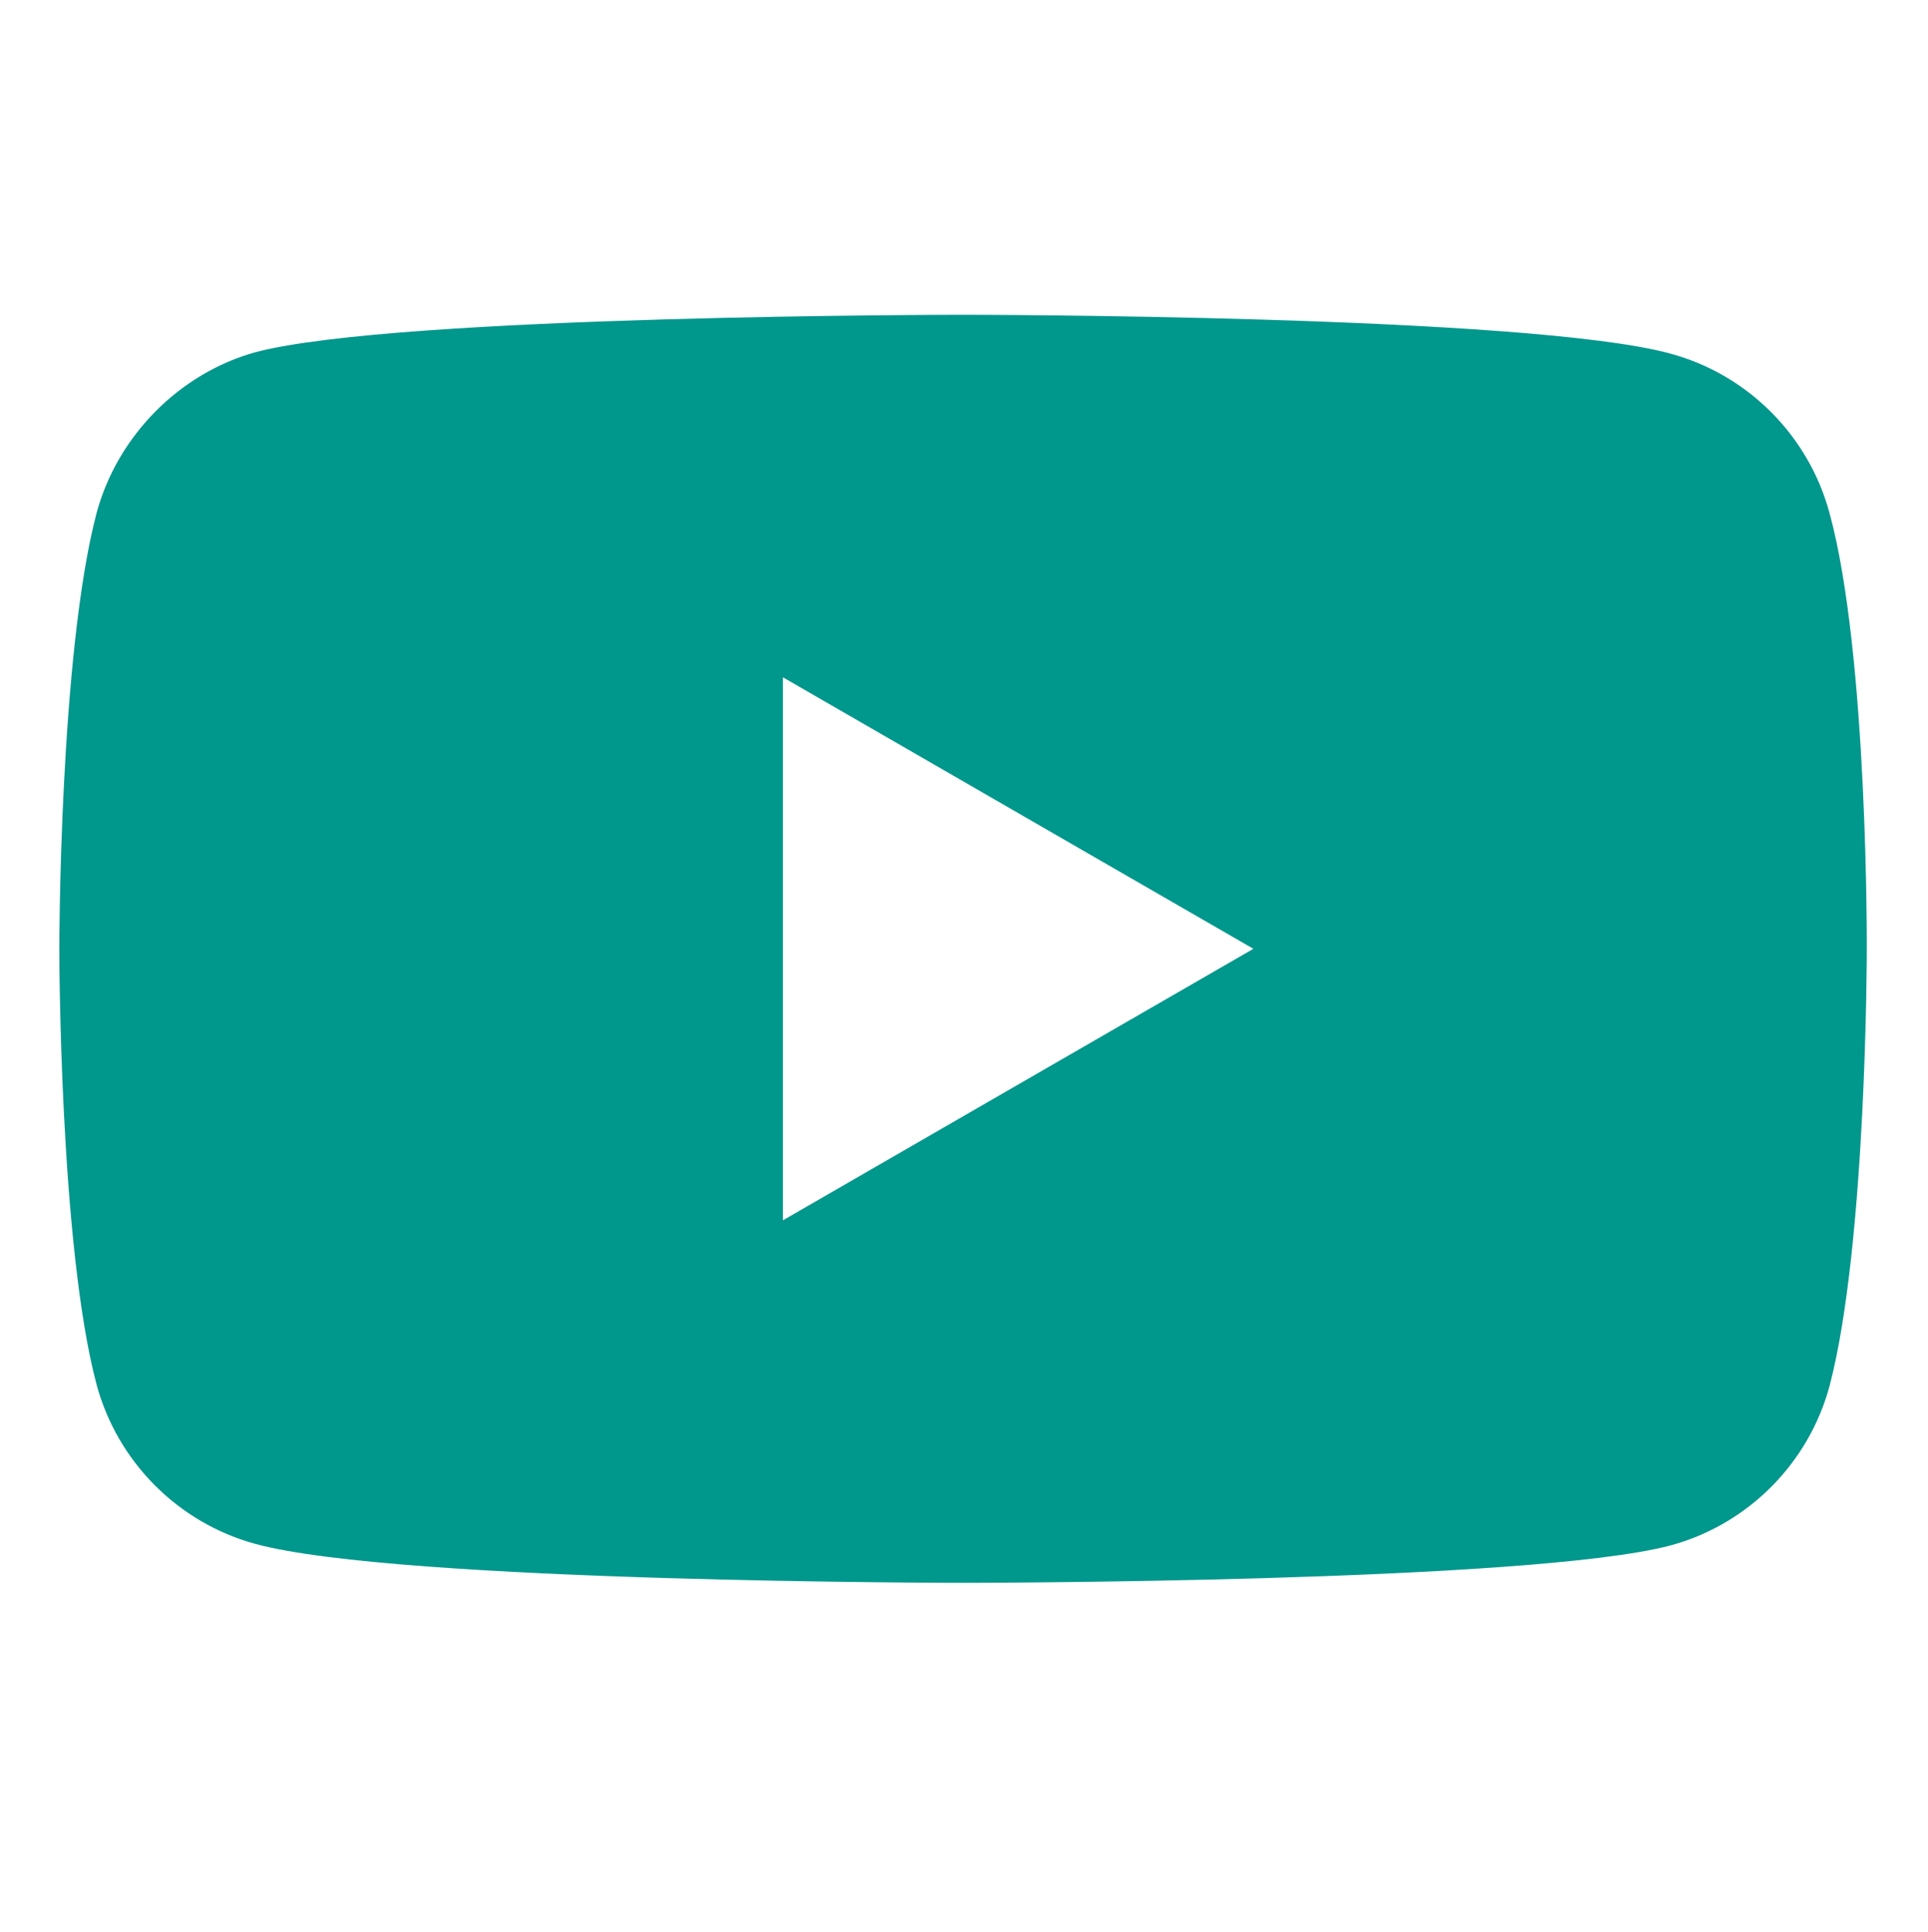
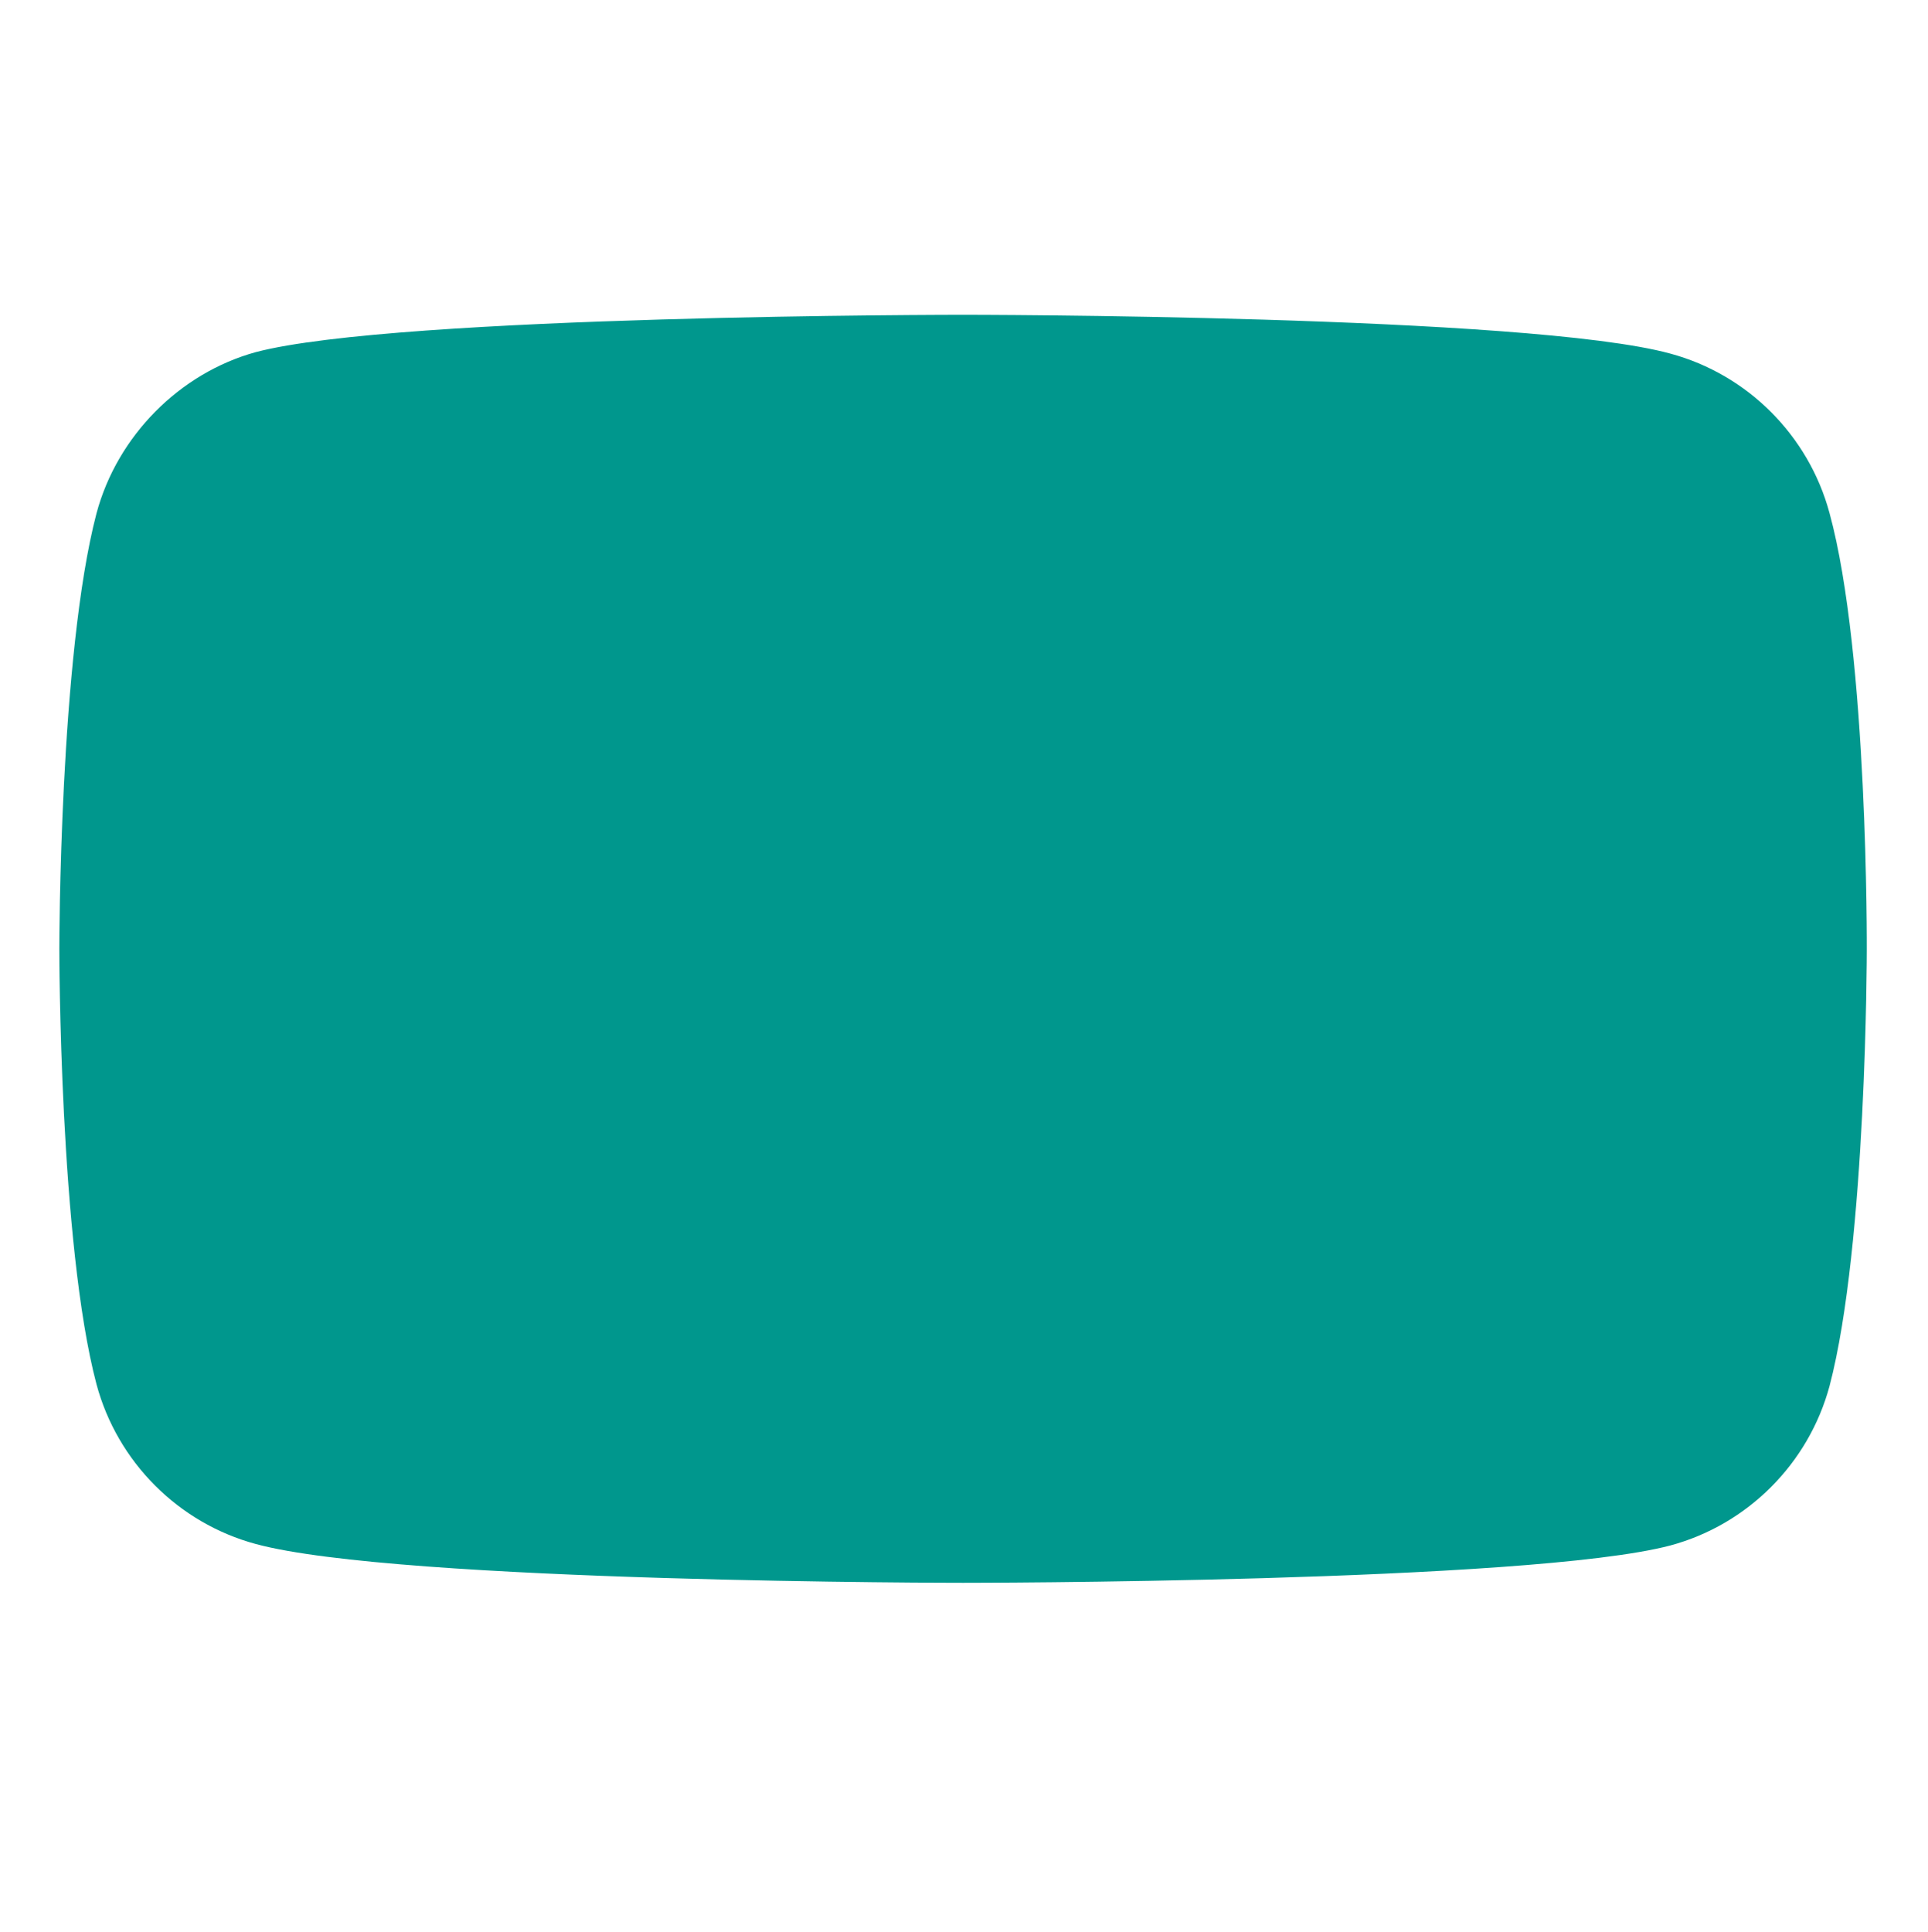
<svg xmlns="http://www.w3.org/2000/svg" width="535" height="536" viewBox="0 0 535 536" fill="none">
-   <path d="M507.685 142.403C501.905 120.875 484.964 103.905 463.48 98.109C424.231 87.35 267.232 87.35 267.232 87.35C267.232 87.35 110.24 87.35 70.991 97.701C49.92 103.491 32.566 120.878 26.786 142.403C16.457 181.722 16.457 263.264 16.457 263.264C16.457 263.264 16.457 345.218 26.786 384.126C32.572 405.651 49.507 422.621 70.994 428.417C110.653 439.179 267.239 439.179 267.239 439.179C267.239 439.179 424.231 439.179 463.48 428.828C484.967 423.035 501.905 406.065 507.691 384.54C518.017 345.218 518.017 263.679 518.017 263.679C518.017 263.679 518.43 181.722 507.685 142.403ZM217.248 338.597V187.932L347.8 263.264L217.248 338.597Z" fill="#00978D" />
+   <path d="M507.685 142.403C501.905 120.875 484.964 103.905 463.48 98.109C424.231 87.35 267.232 87.35 267.232 87.35C267.232 87.35 110.24 87.35 70.991 97.701C49.92 103.491 32.566 120.878 26.786 142.403C16.457 181.722 16.457 263.264 16.457 263.264C16.457 263.264 16.457 345.218 26.786 384.126C32.572 405.651 49.507 422.621 70.994 428.417C110.653 439.179 267.239 439.179 267.239 439.179C267.239 439.179 424.231 439.179 463.48 428.828C484.967 423.035 501.905 406.065 507.691 384.54C518.017 345.218 518.017 263.679 518.017 263.679C518.017 263.679 518.43 181.722 507.685 142.403ZM217.248 338.597V187.932L217.248 338.597Z" fill="#00978D" />
</svg>